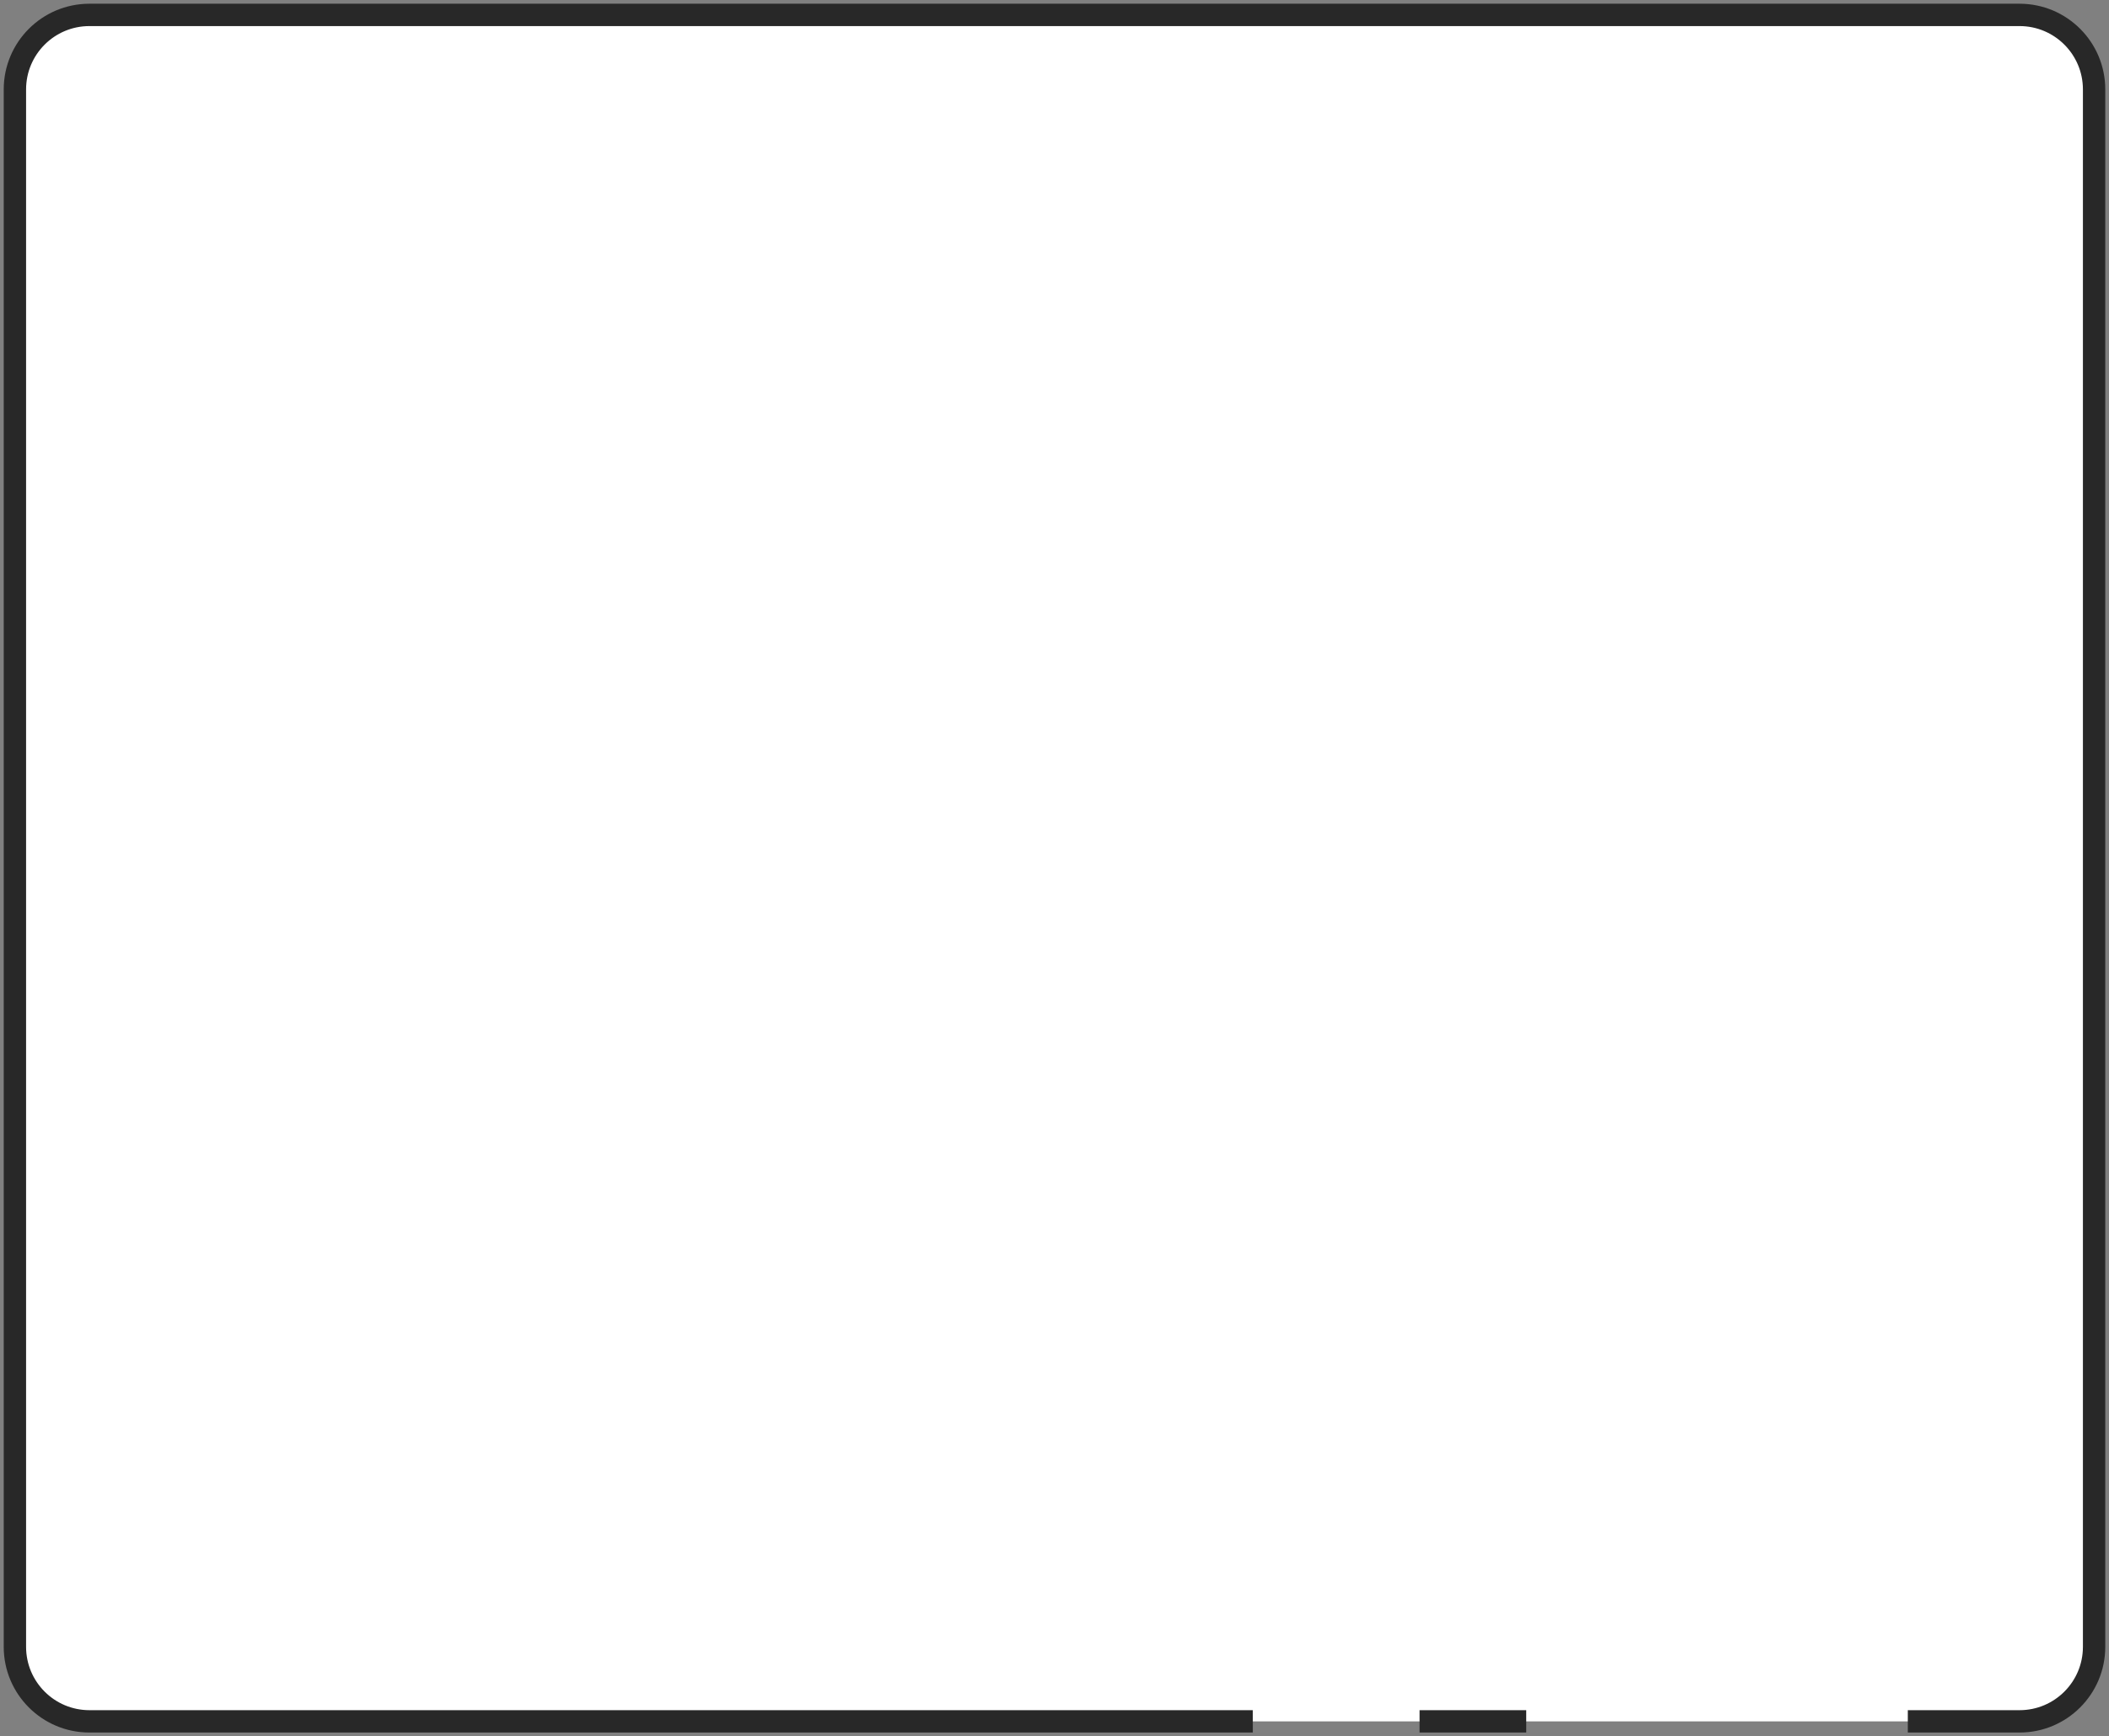
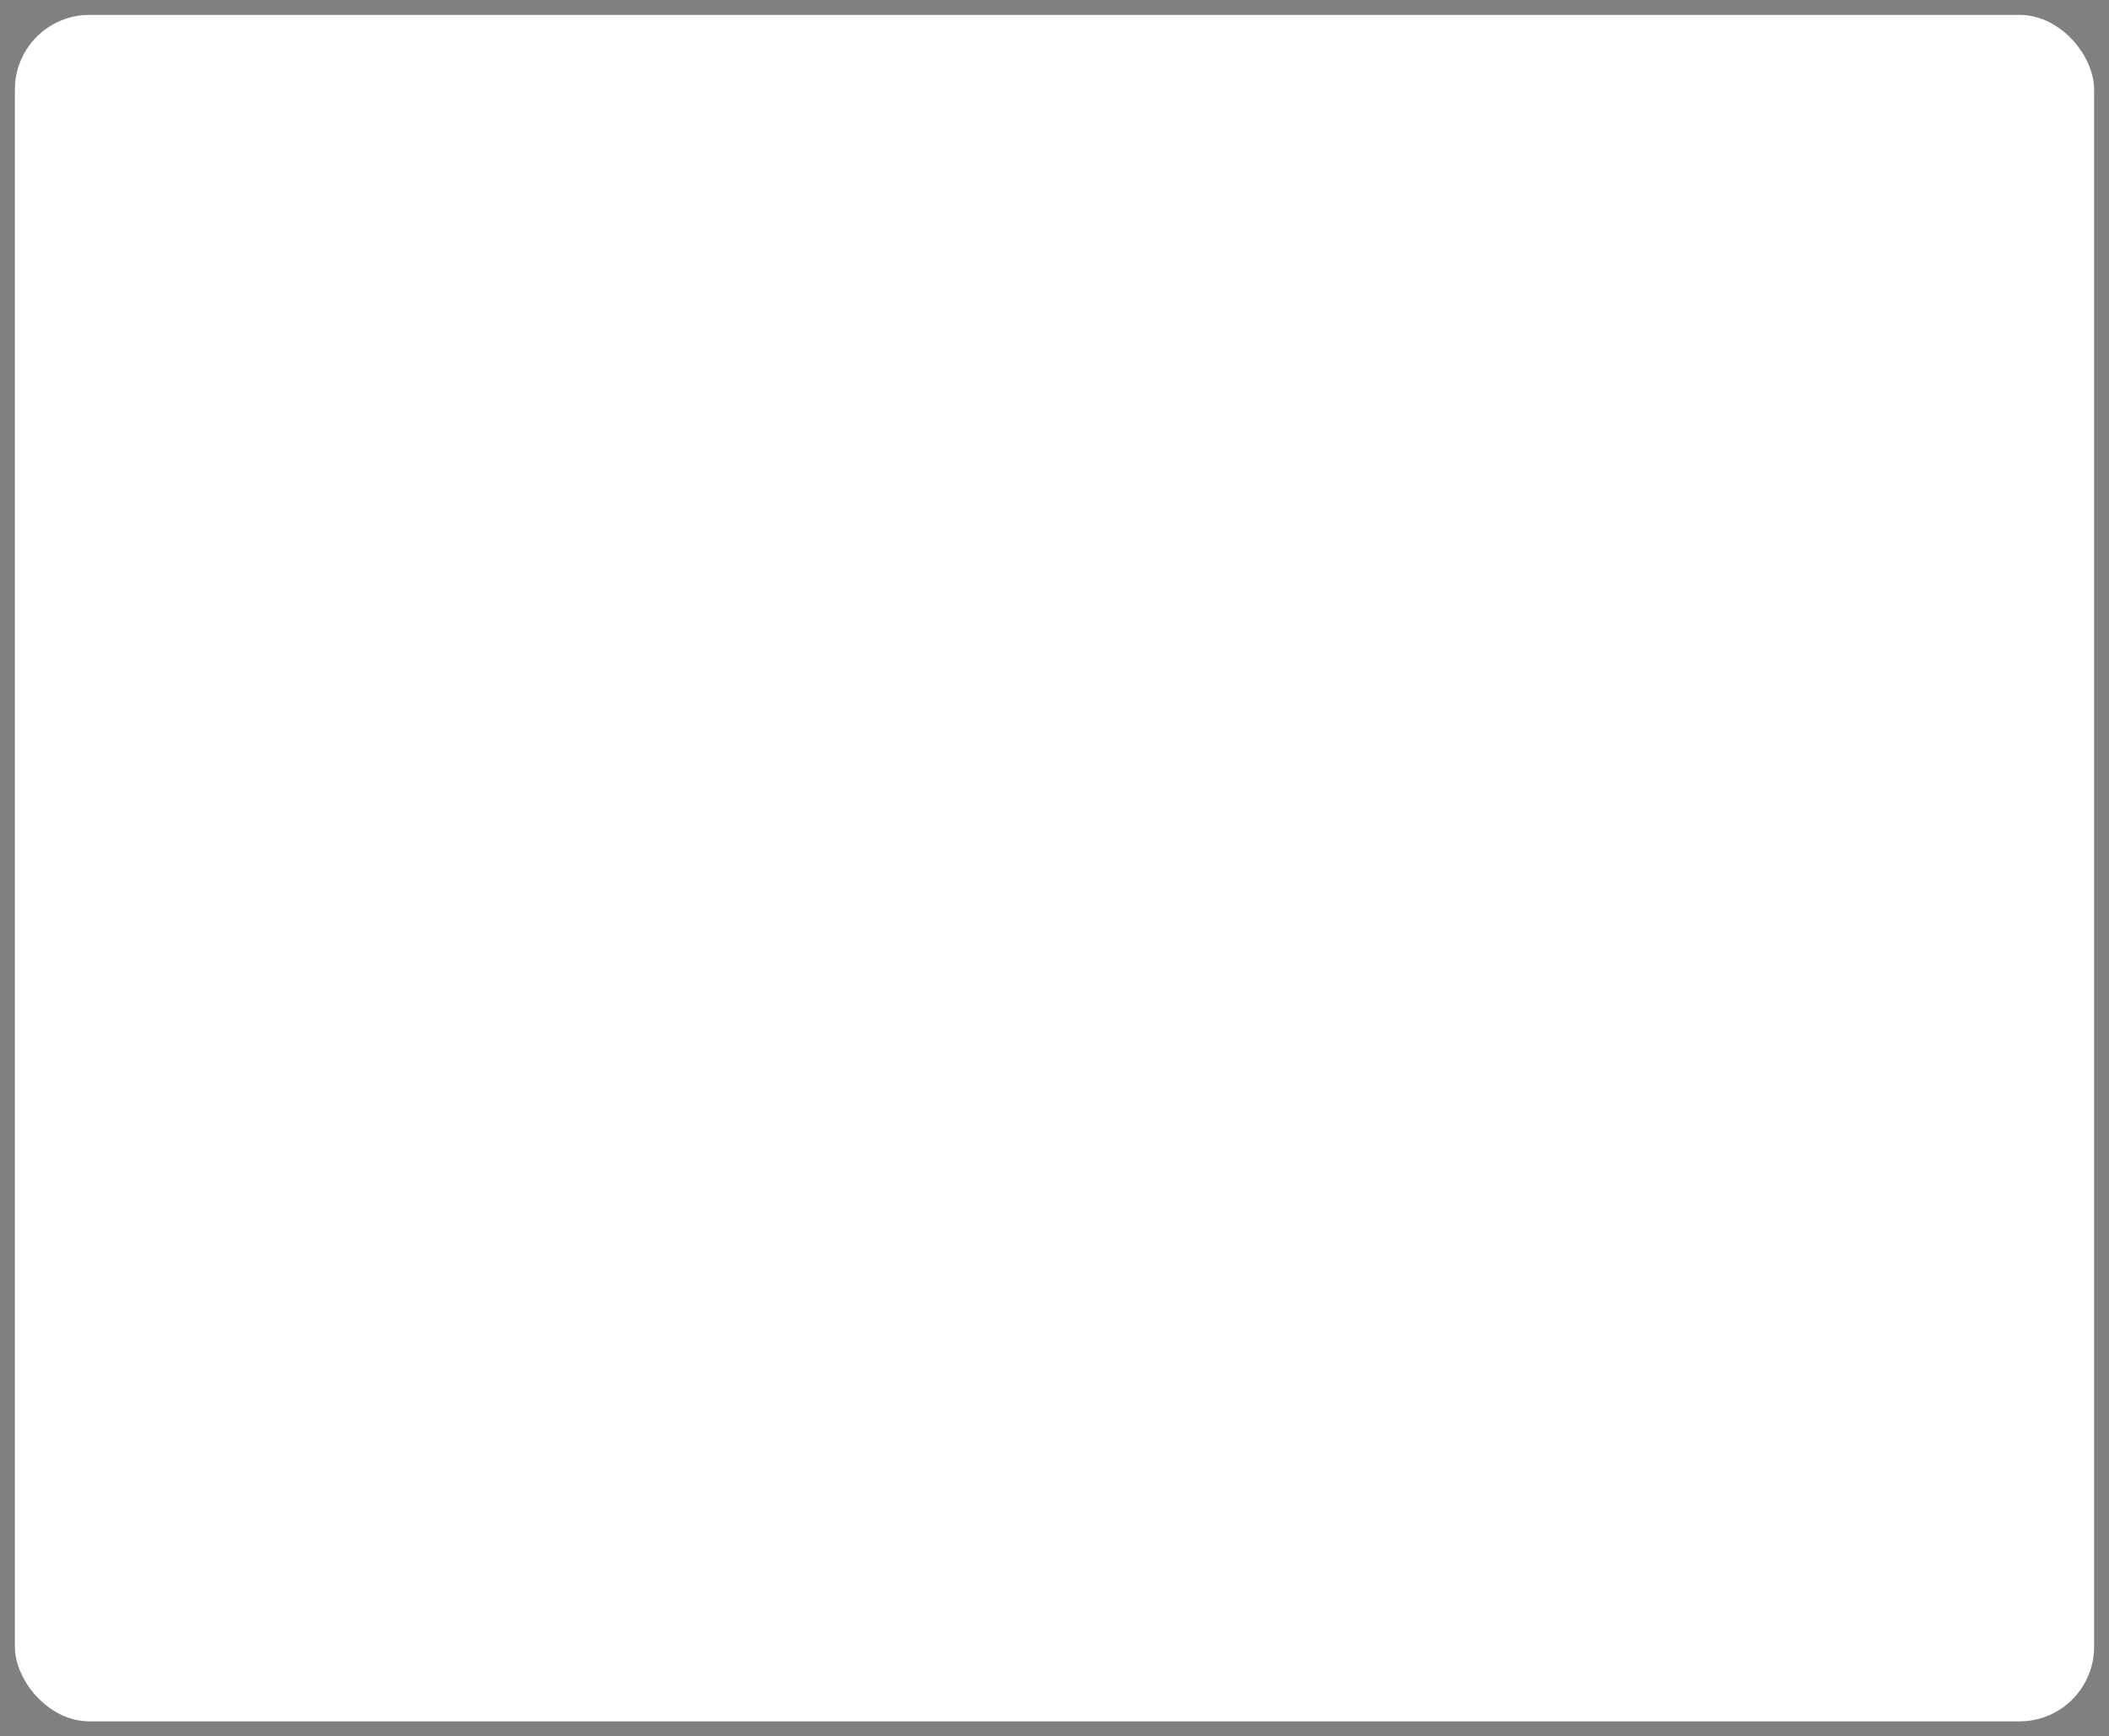
<svg xmlns="http://www.w3.org/2000/svg" width="283" height="233" viewBox="0 0 283 233" fill="none">
  <rect x="0" y="0" width="283" height="233" fill="#808080" stroke="none" />
  <rect x="2" y="2" width="279" height="229" rx="10" fill="white" />
-   <path d="M256.003 231H271C276.523 231 281 226.523 281 221V12C281 6.477 276.523 2 271 2H12C6.477 2 2 6.477 2 12V221C2 226.523 6.477 231 12 231H168.11M204.799 231H190.486" stroke="#282828" stroke-width="3" />
</svg>